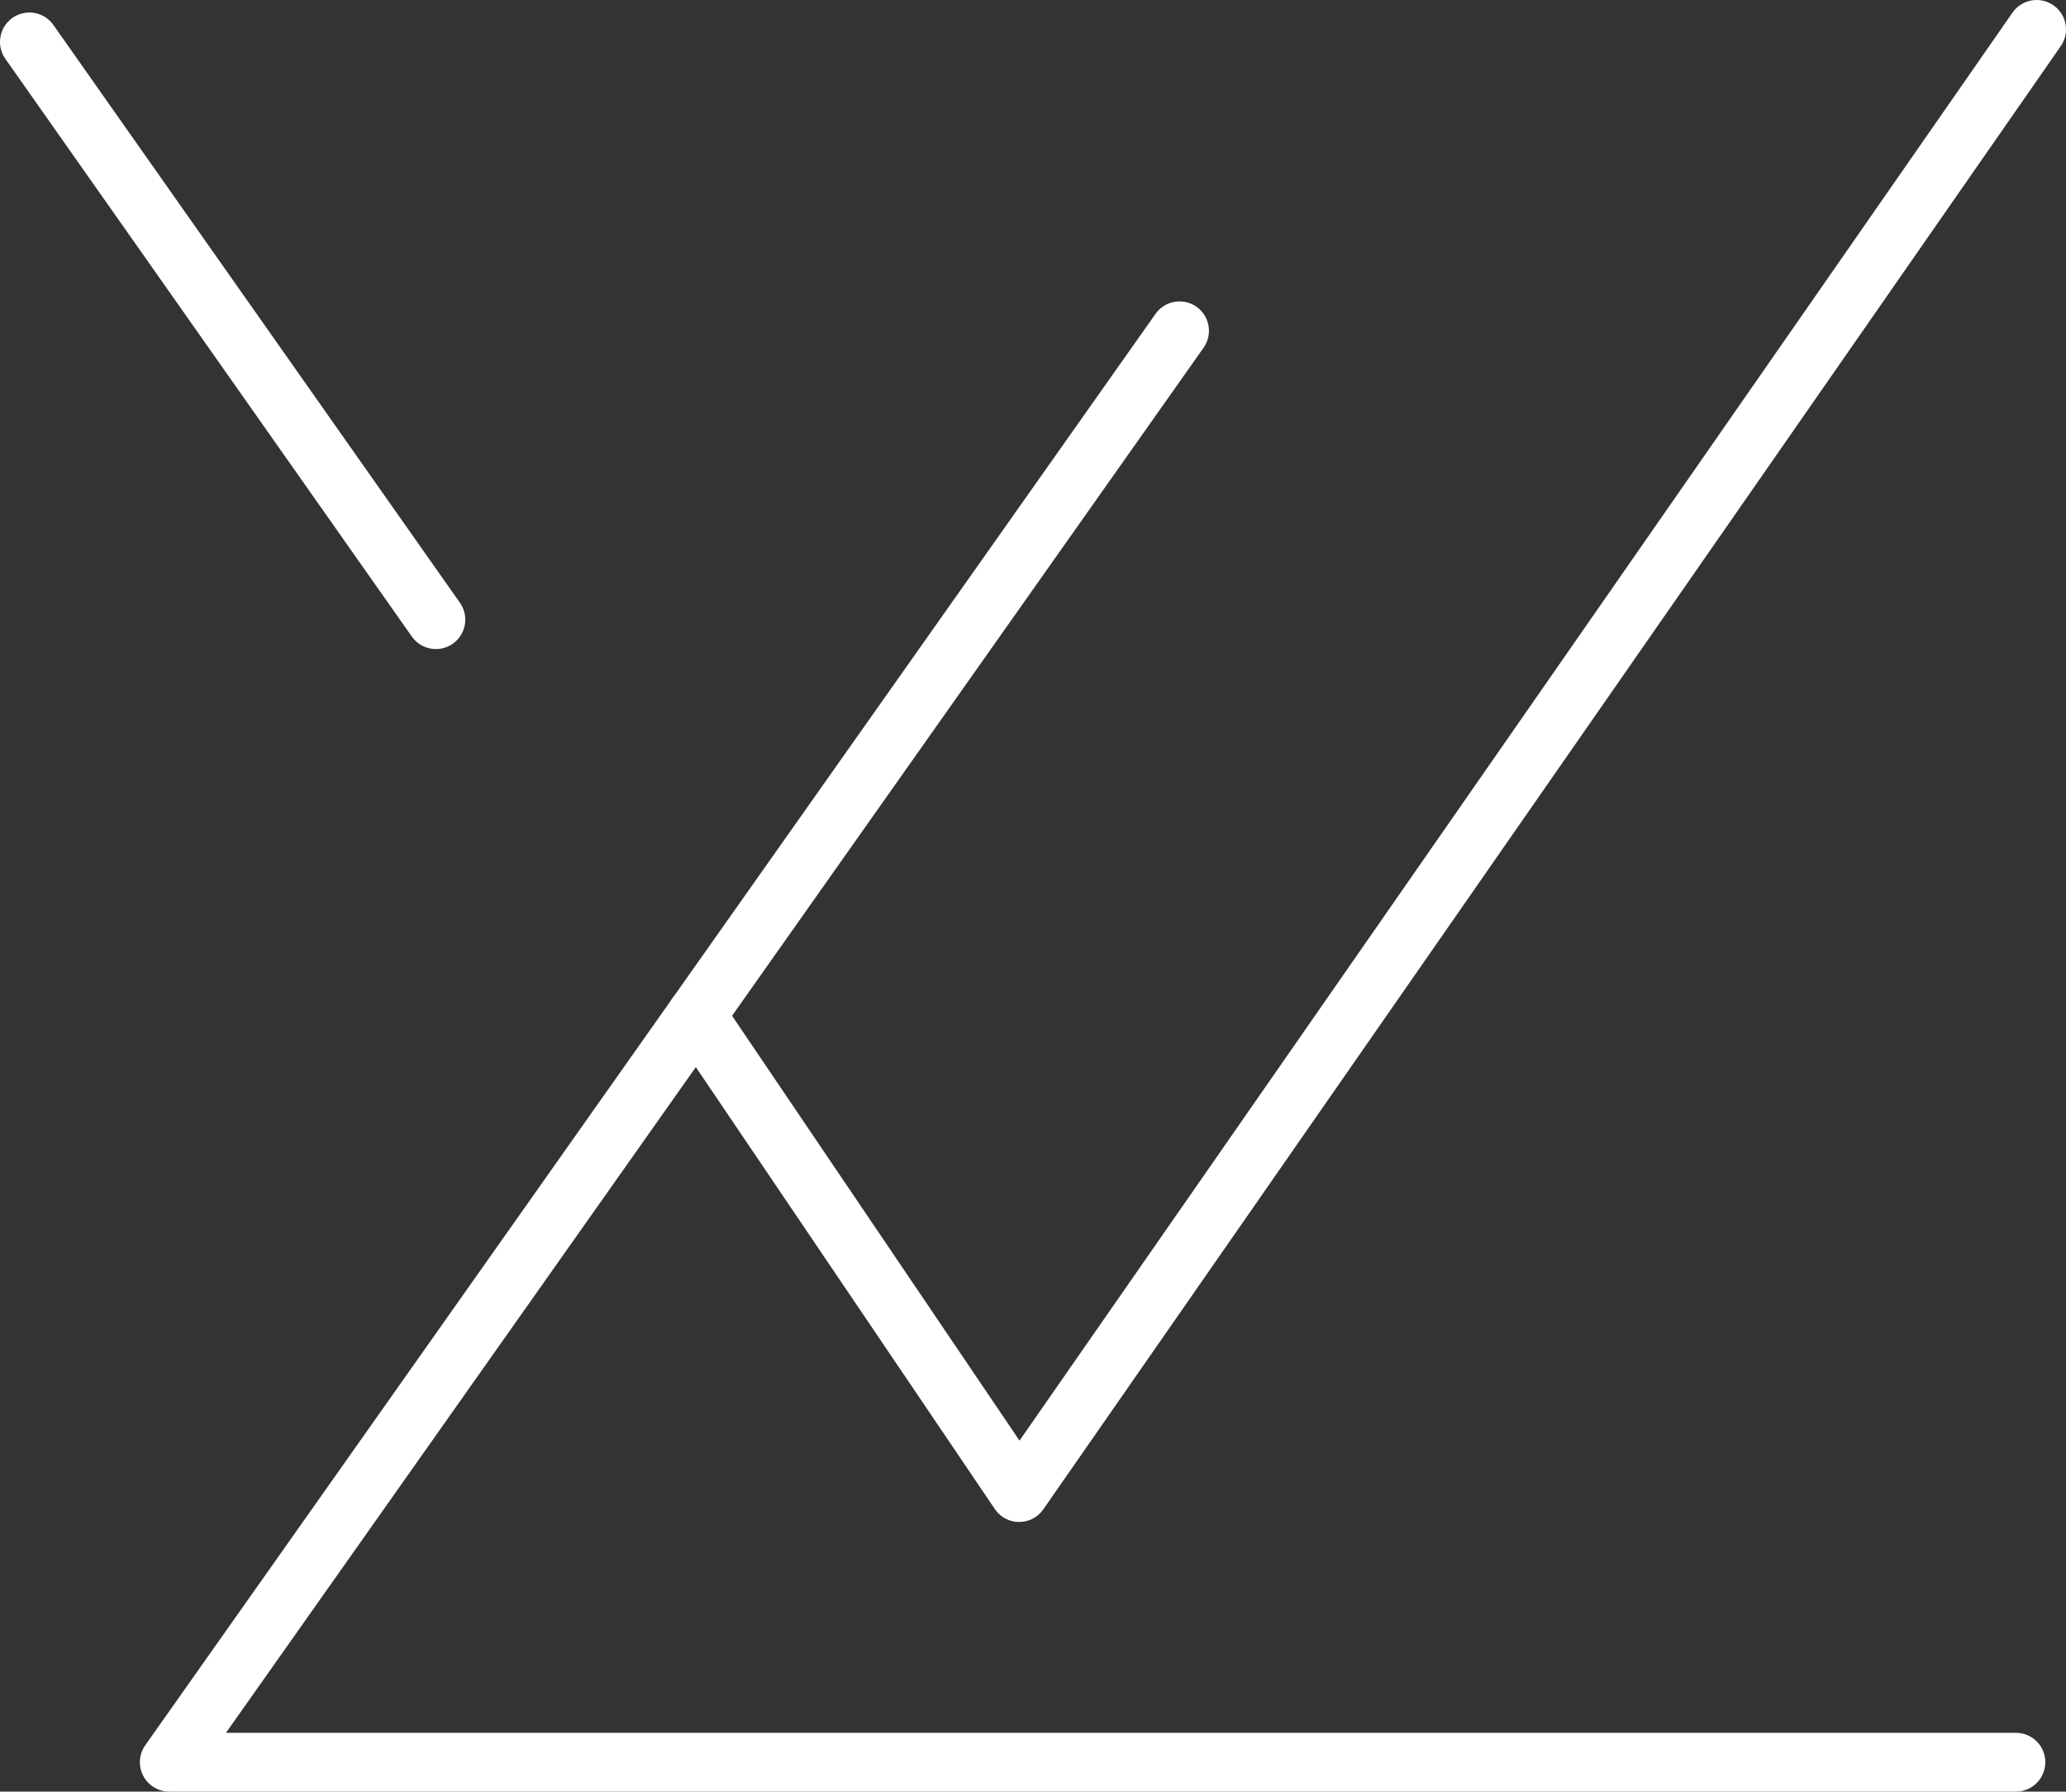
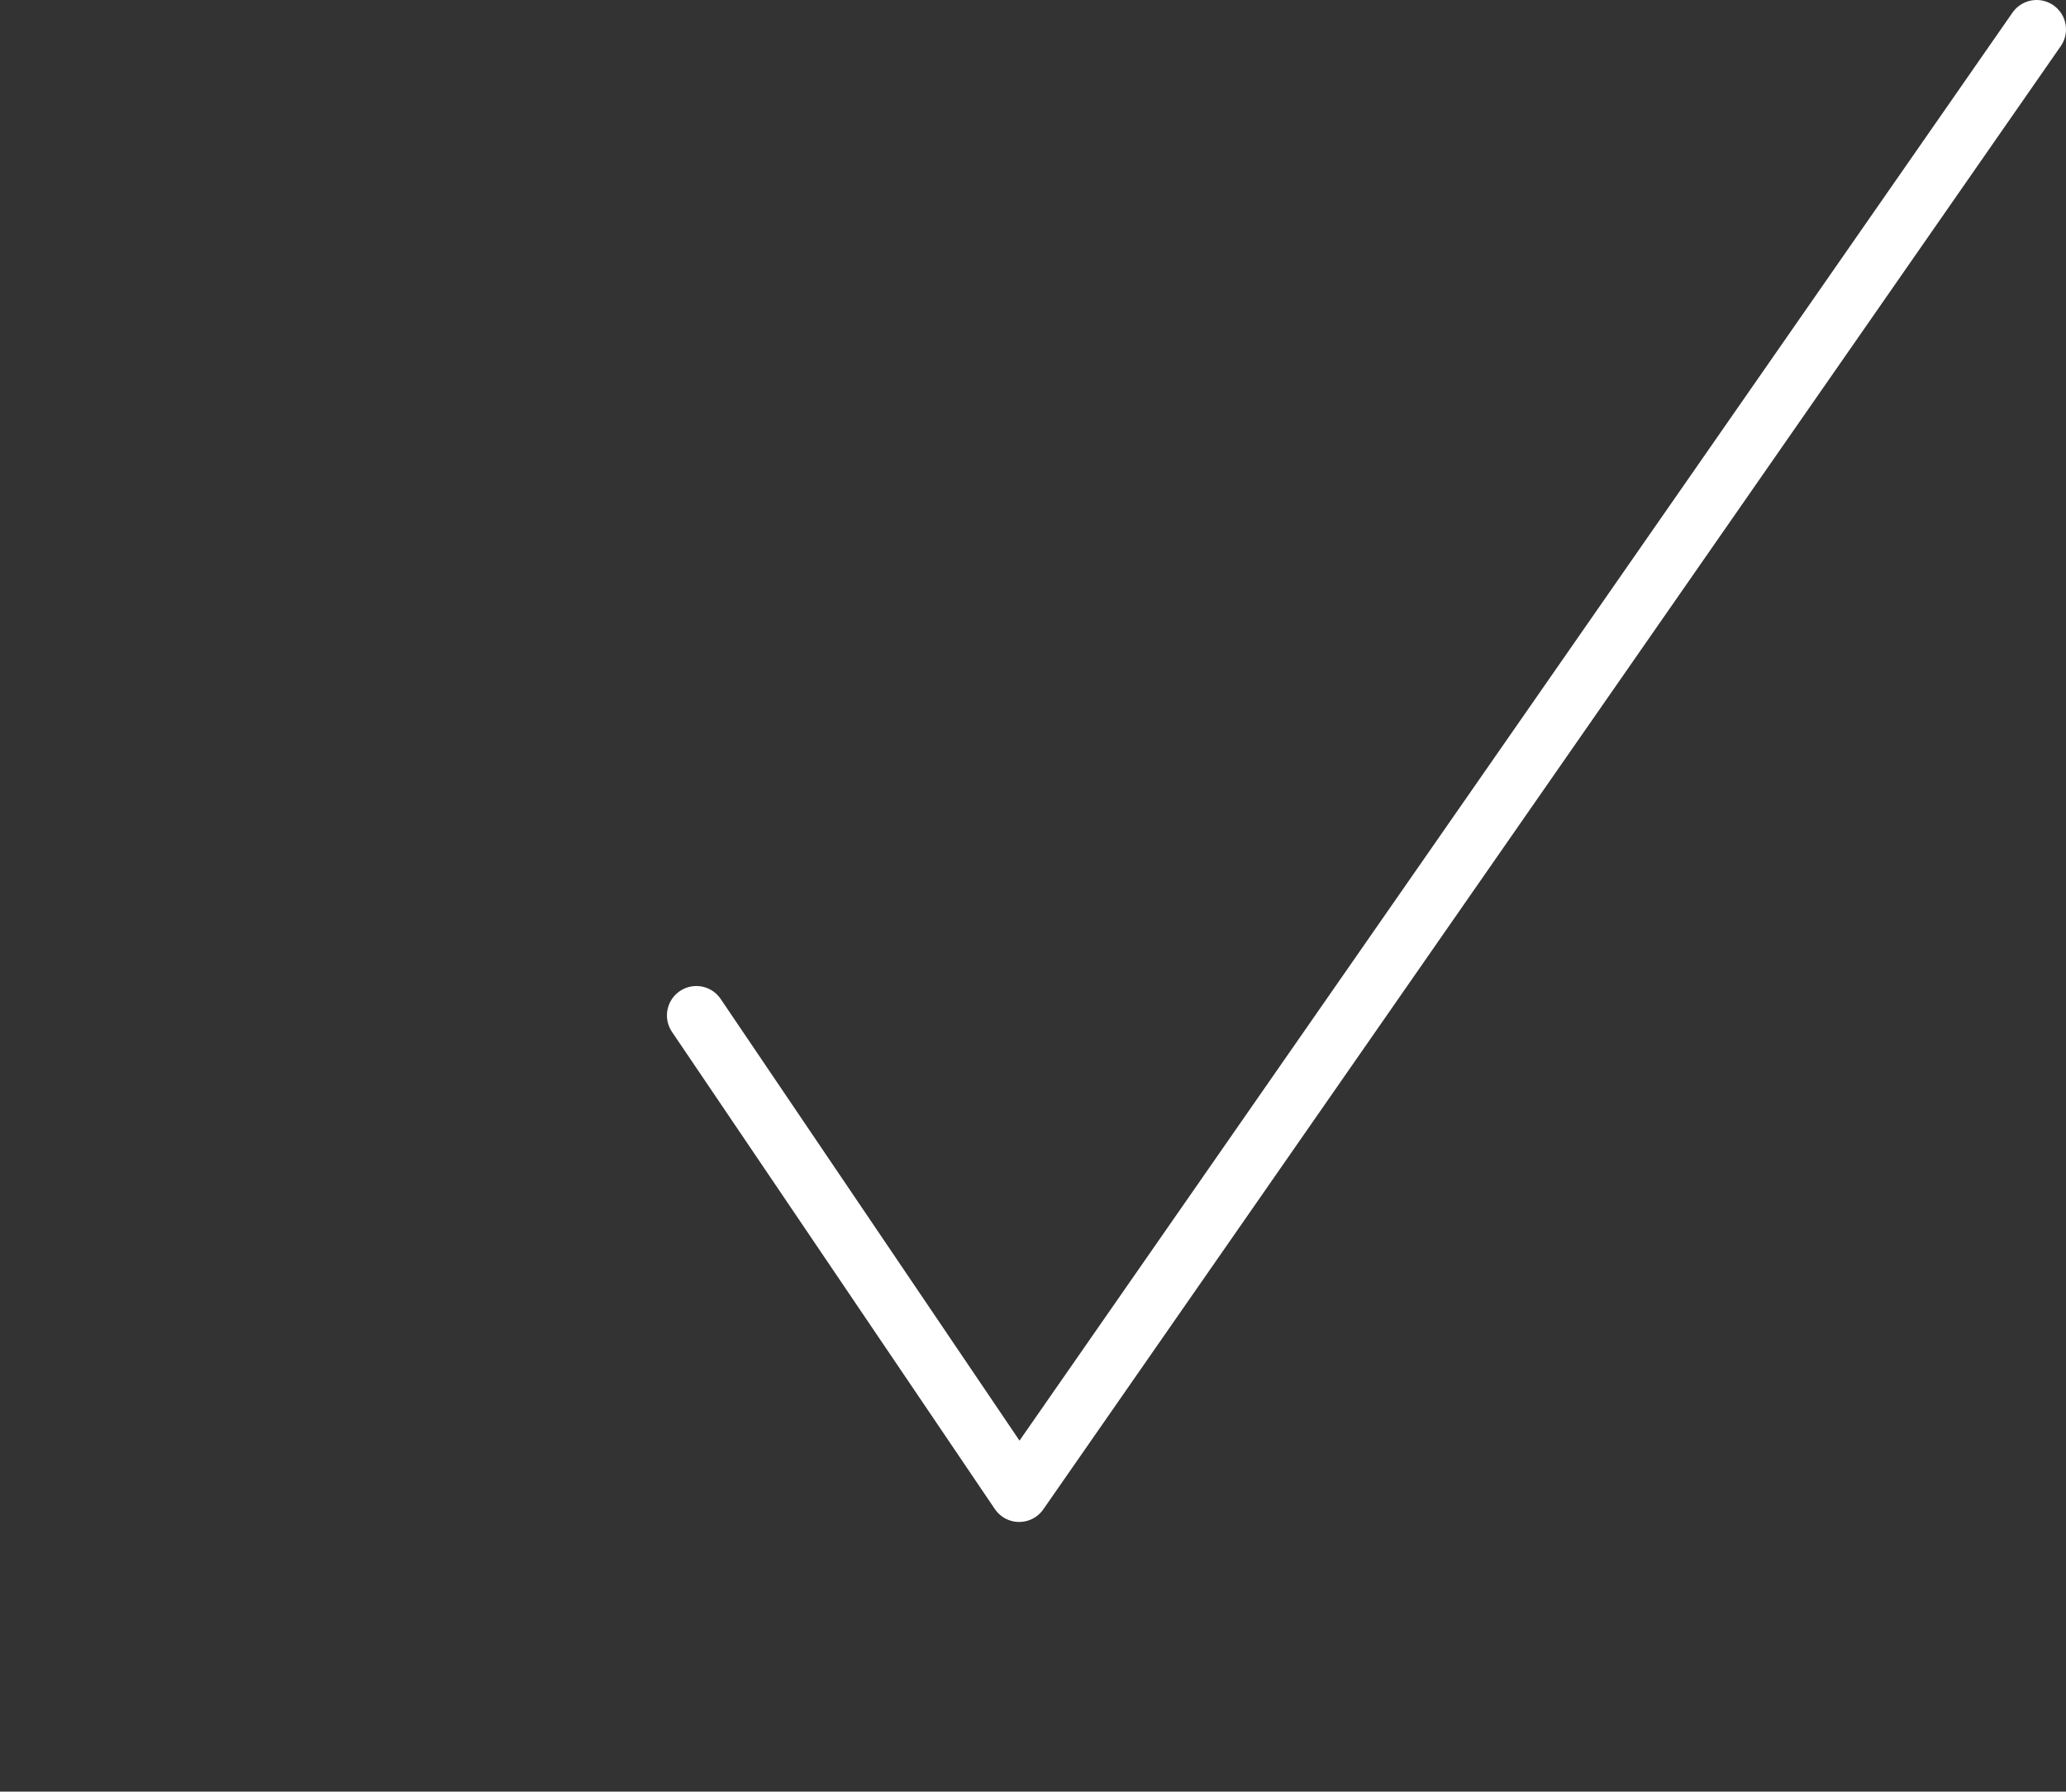
<svg xmlns="http://www.w3.org/2000/svg" id="Layer_2" viewBox="0 0 703.09 609.58">
  <rect x="0" y="0" width="703.09" height="609.58" fill="#333333" stroke="none" />
  <defs>
    <style> .cls-1 { stroke-miterlimit: 10; } .cls-1, .cls-2 { fill: none; stroke: #fff; stroke-linecap: round; stroke-width: 20px; } .cls-2 { stroke-linejoin: round; } </style>
  </defs>
  <g id="Layer_1-2" data-name="Layer_1">
-     <polyline class="cls-2" points="686.05 599.58 57.6 599.58 401.42 112.55" />
-     <path class="cls-1" d="M10,14.26c46.11,65.53,92.22,131.06,138.34,196.58" />
    <polyline class="cls-2" points="693.09 10 346.84 507.84 236.97 345.49" />
  </g>
</svg>